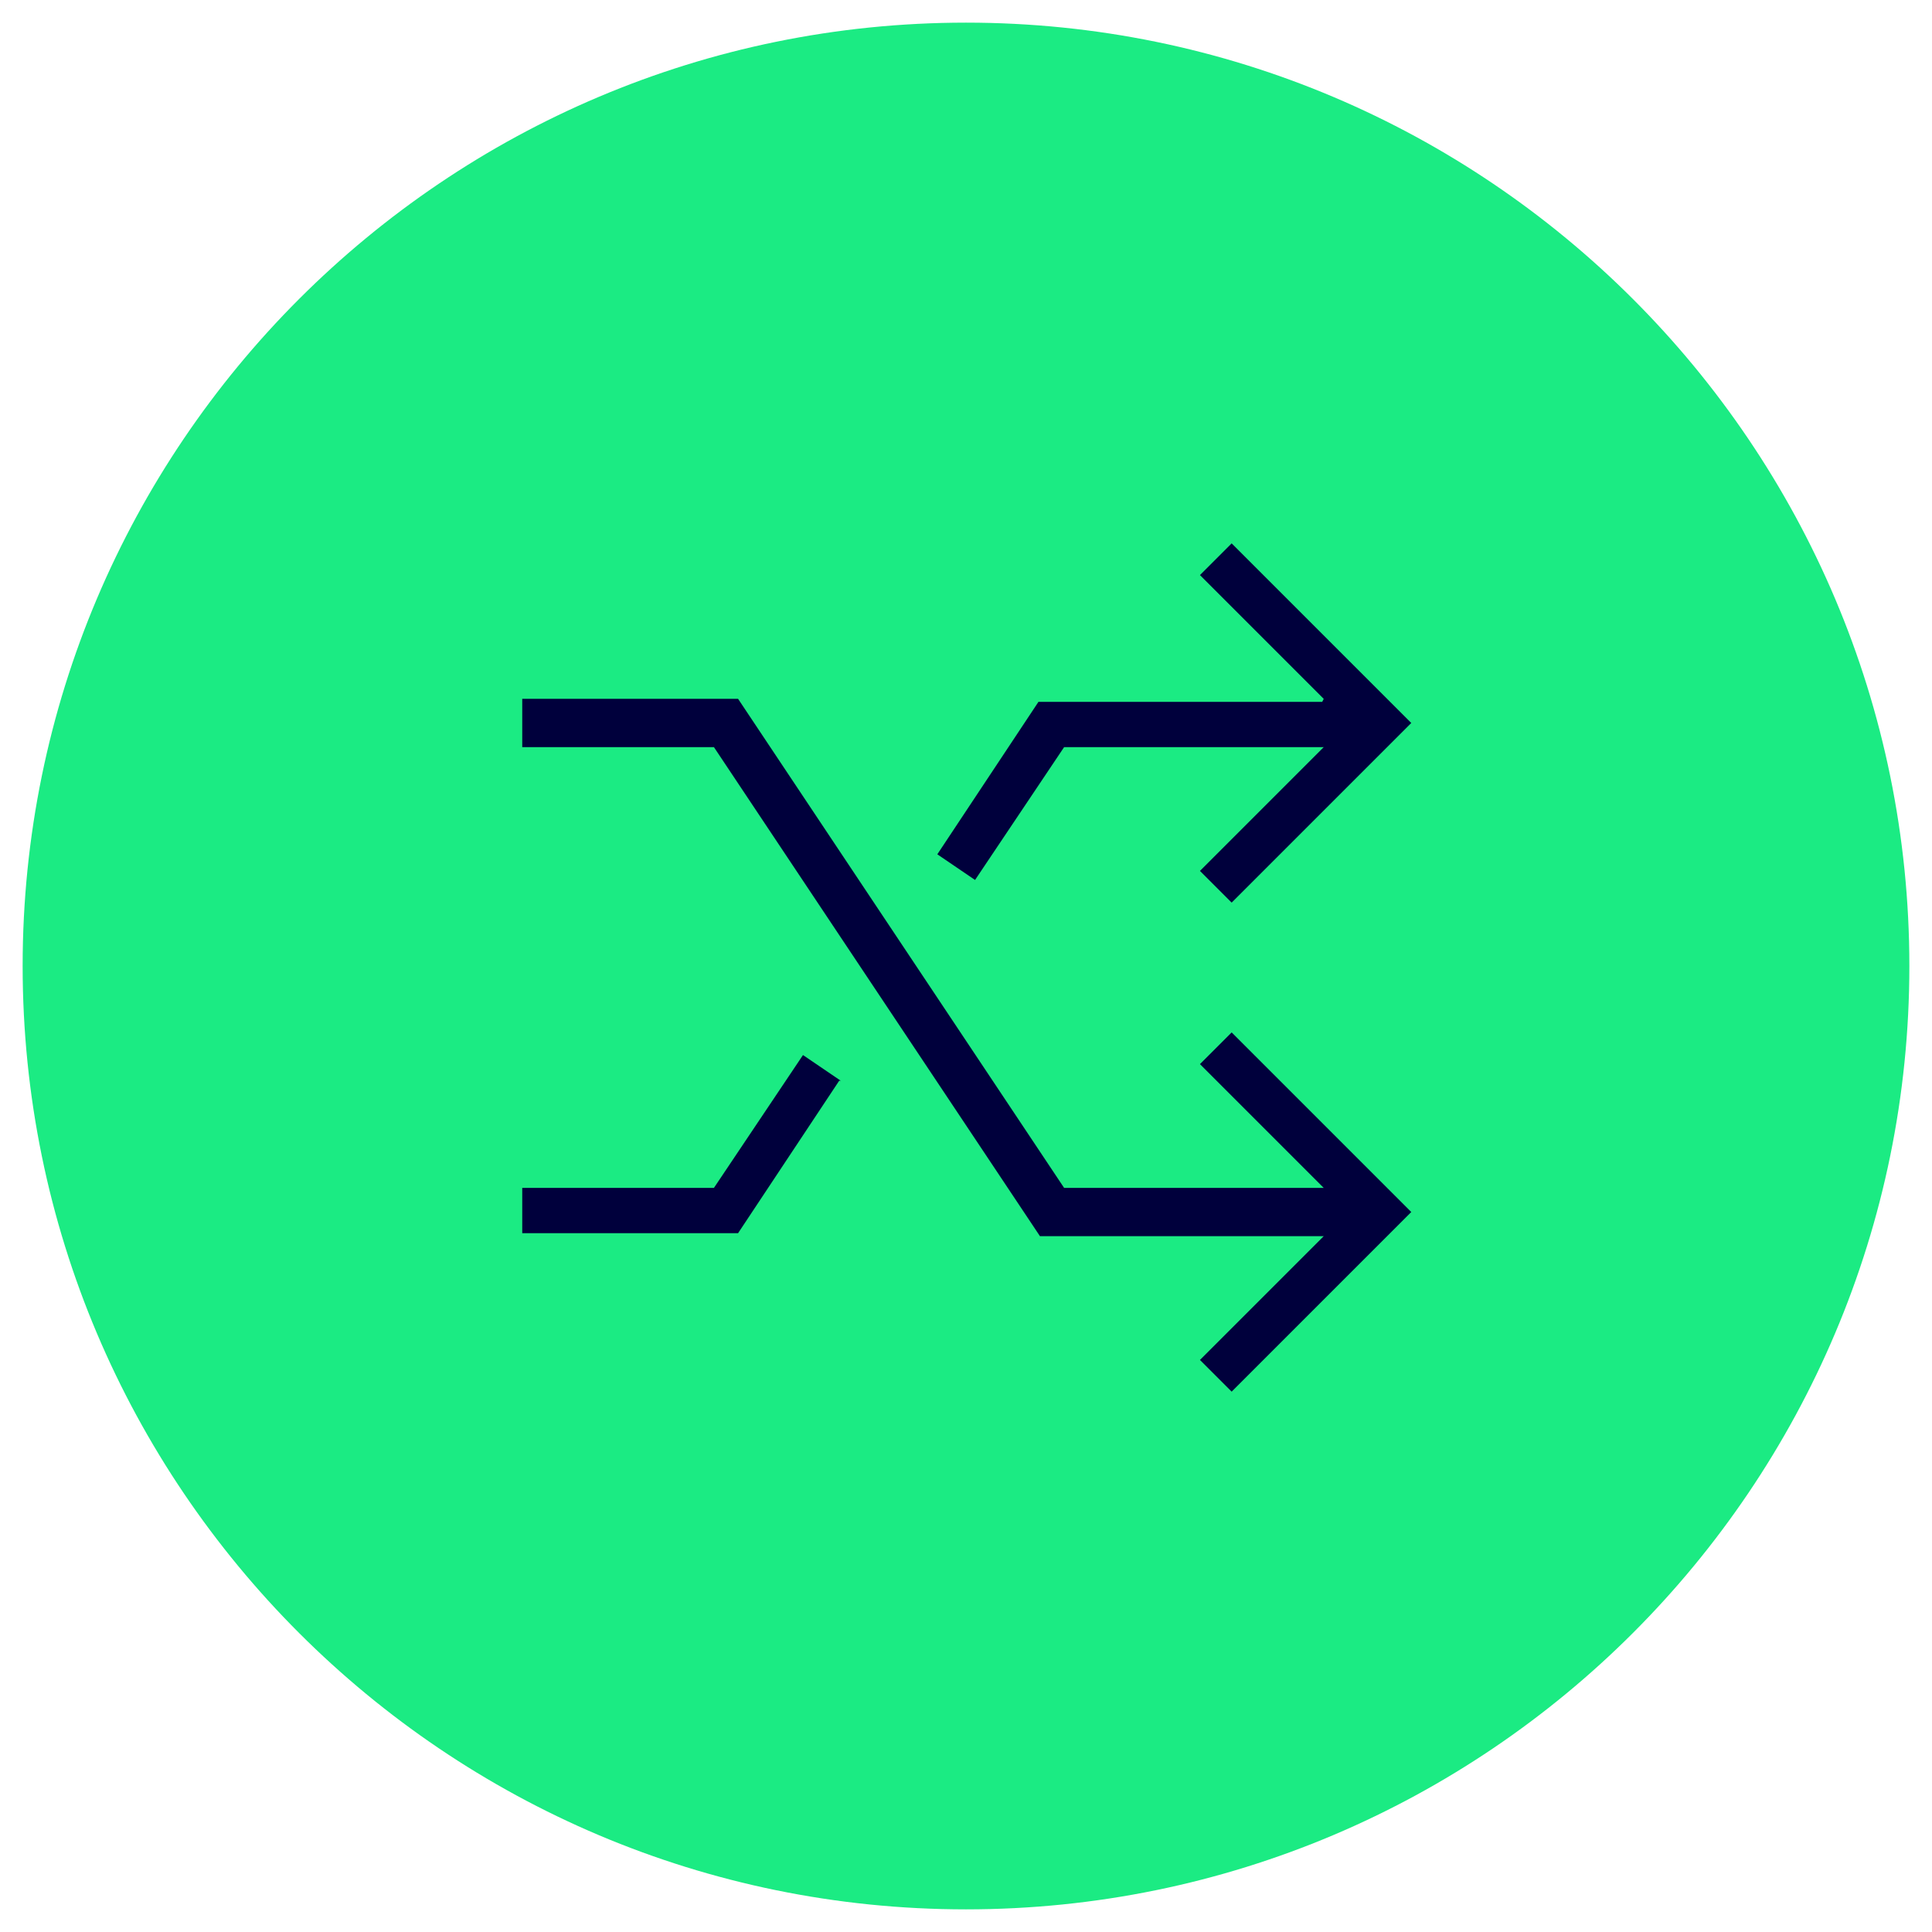
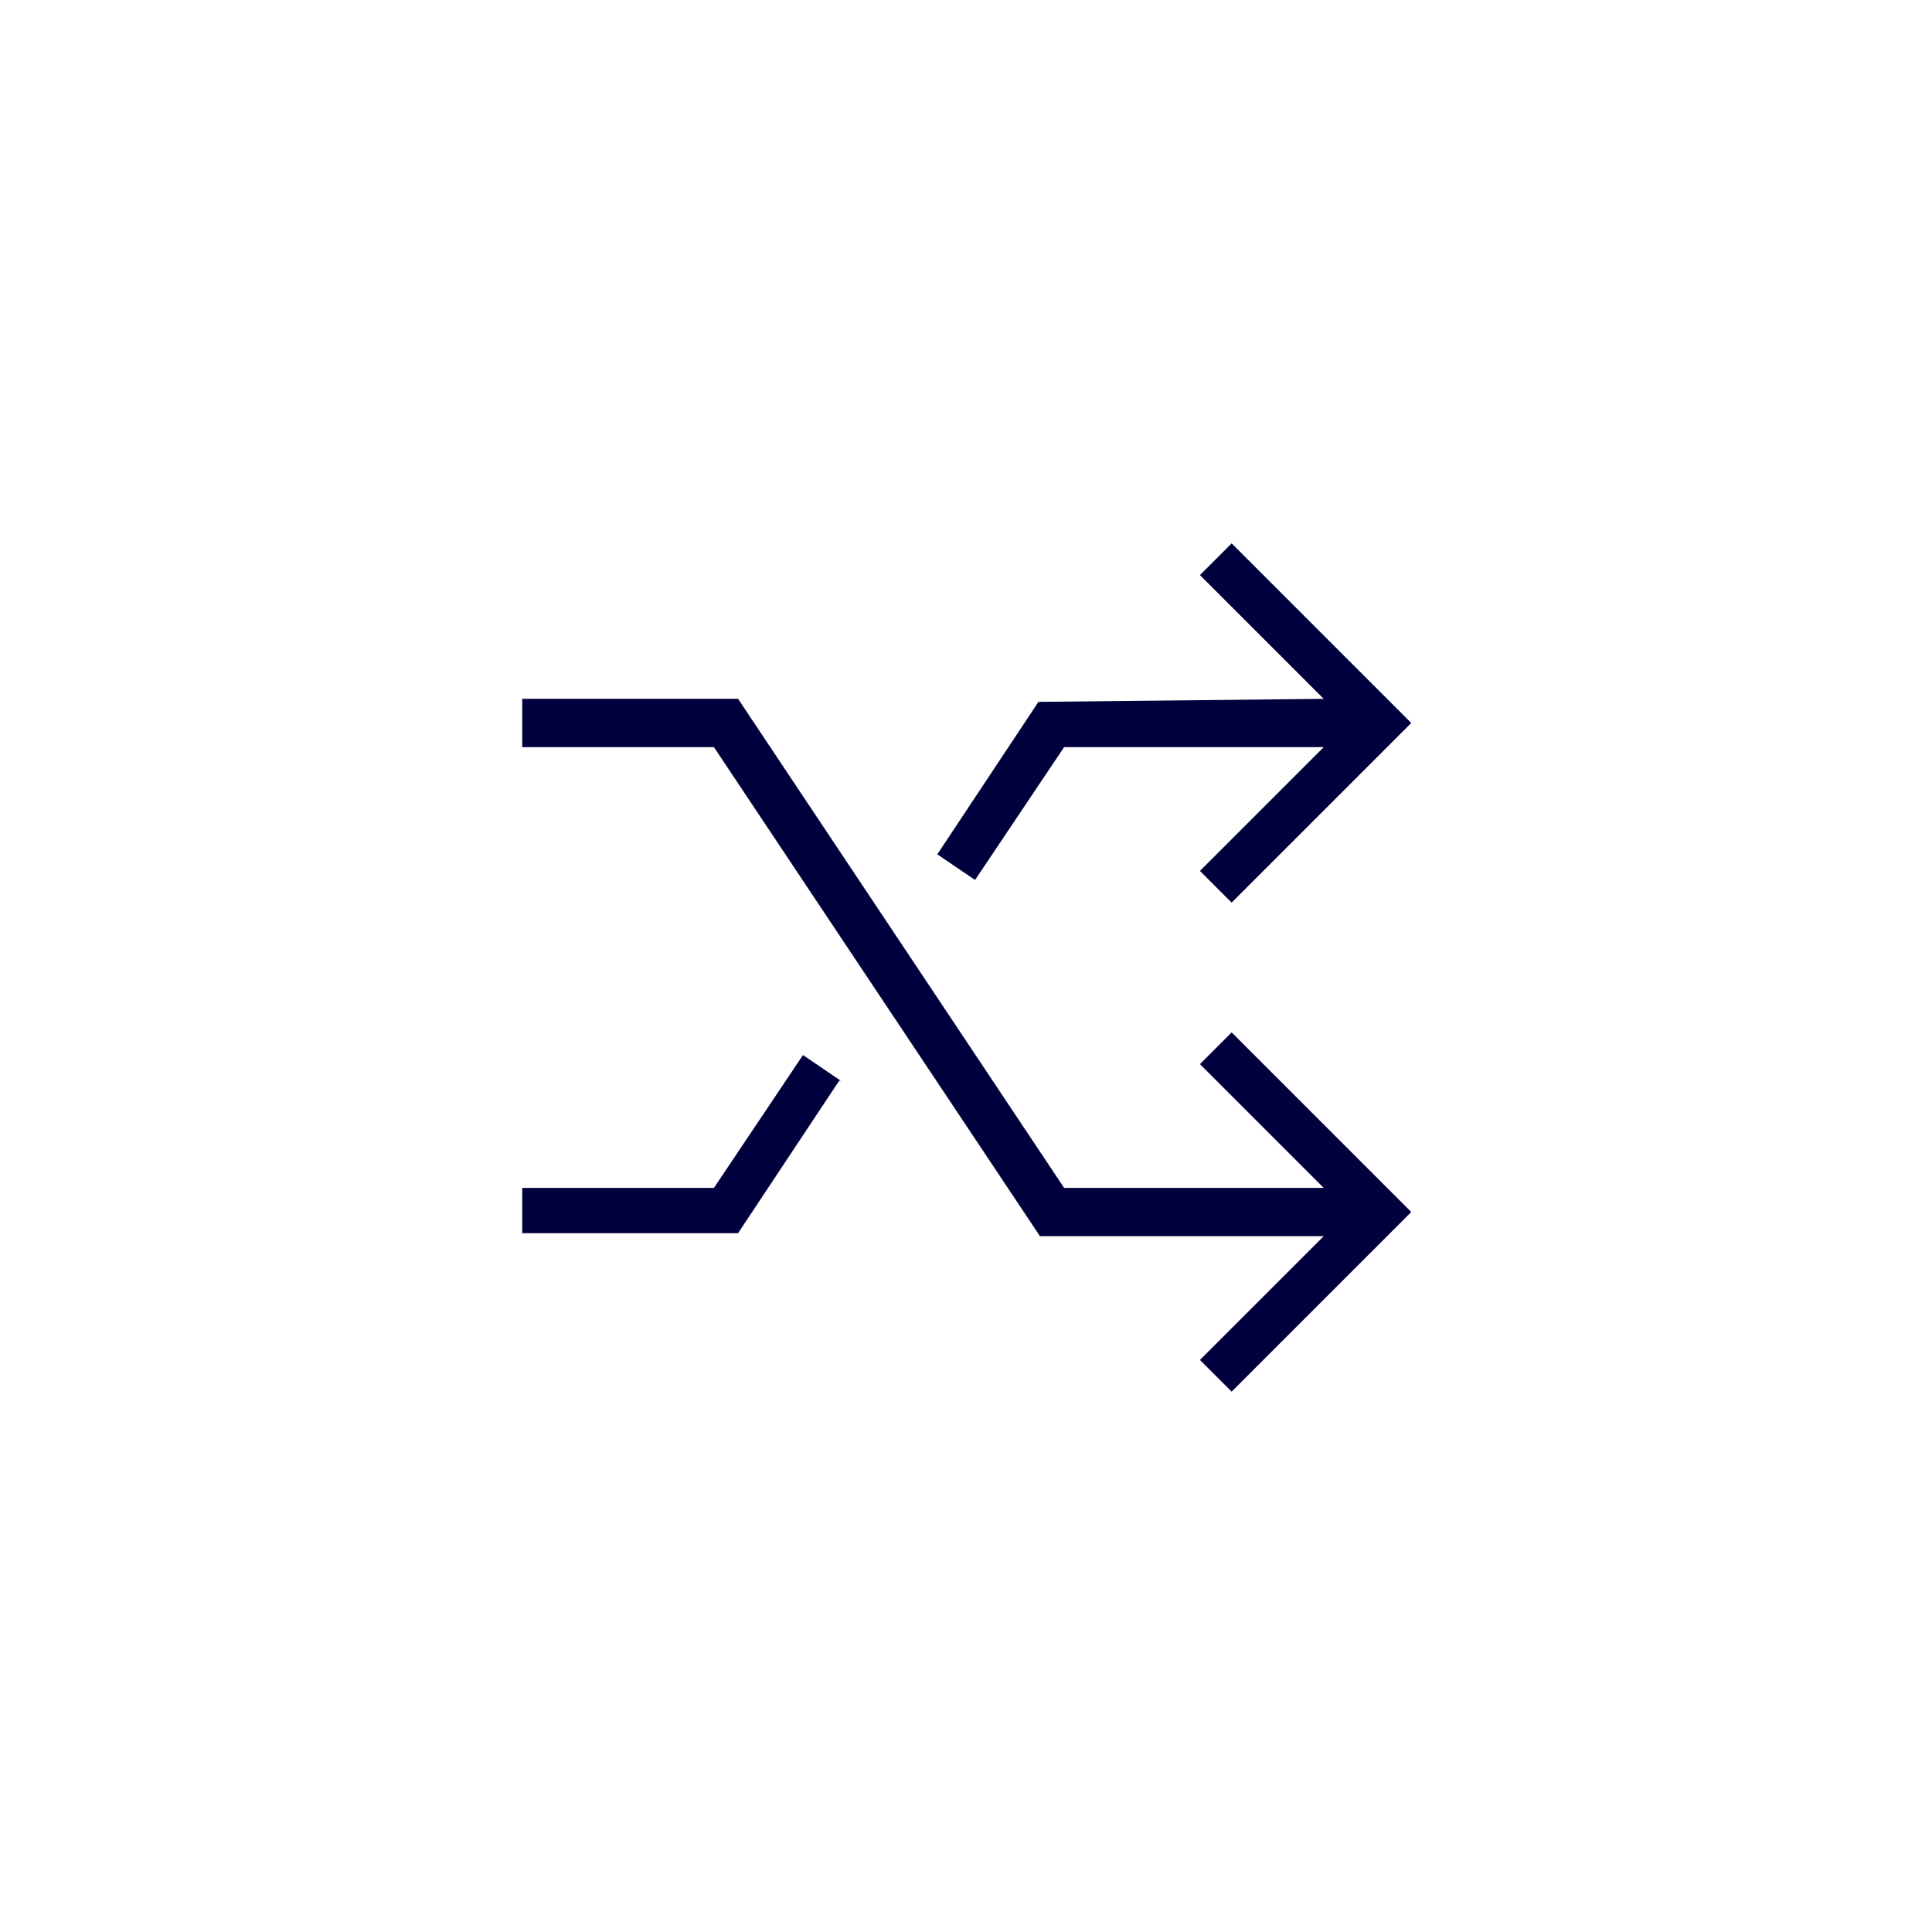
<svg xmlns="http://www.w3.org/2000/svg" id="Ebene_1" version="1.1" viewBox="0 0 128 128">
  <defs>
    <style>
      .st0 {
        fill: #1beb83;
      }

      .st1 {
        fill: #00003c;
        fill-rule: evenodd;
      }
    </style>
  </defs>
-   <path class="st0" d="M64,1.5h0c34.5,0,62.5,28,62.5,62.5h0c0,34.5-28,62.5-62.5,62.5h0C29.5,126.5,1.5,98.5,1.5,64h0C1.5,29.5,29.5,1.5,64,1.5Z" />
-   <path class="st1" d="M87.7,46.3l-8.2-8.2,2.1-2.1,11.9,11.9-11.9,11.9-2.1-2.1,8.2-8.2h-17.2l-5.9,8.8-2.5-1.7,6.7-10.1h18.8ZM34.6,46.3h14.3l21.6,32.4h17.2l-8.2-8.2,2.1-2.1,11.9,11.9-11.9,11.9-2.1-2.1,8.2-8.2h-18.8l-21.6-32.4h-12.7s0-3,0-3ZM55.6,71.6l-6.7,10.1h-14.3v-3h12.7l5.9-8.8s2.5,1.7,2.5,1.7Z" />
+   <path class="st1" d="M87.7,46.3l-8.2-8.2,2.1-2.1,11.9,11.9-11.9,11.9-2.1-2.1,8.2-8.2h-17.2l-5.9,8.8-2.5-1.7,6.7-10.1ZM34.6,46.3h14.3l21.6,32.4h17.2l-8.2-8.2,2.1-2.1,11.9,11.9-11.9,11.9-2.1-2.1,8.2-8.2h-18.8l-21.6-32.4h-12.7s0-3,0-3ZM55.6,71.6l-6.7,10.1h-14.3v-3h12.7l5.9-8.8s2.5,1.7,2.5,1.7Z" />
</svg>